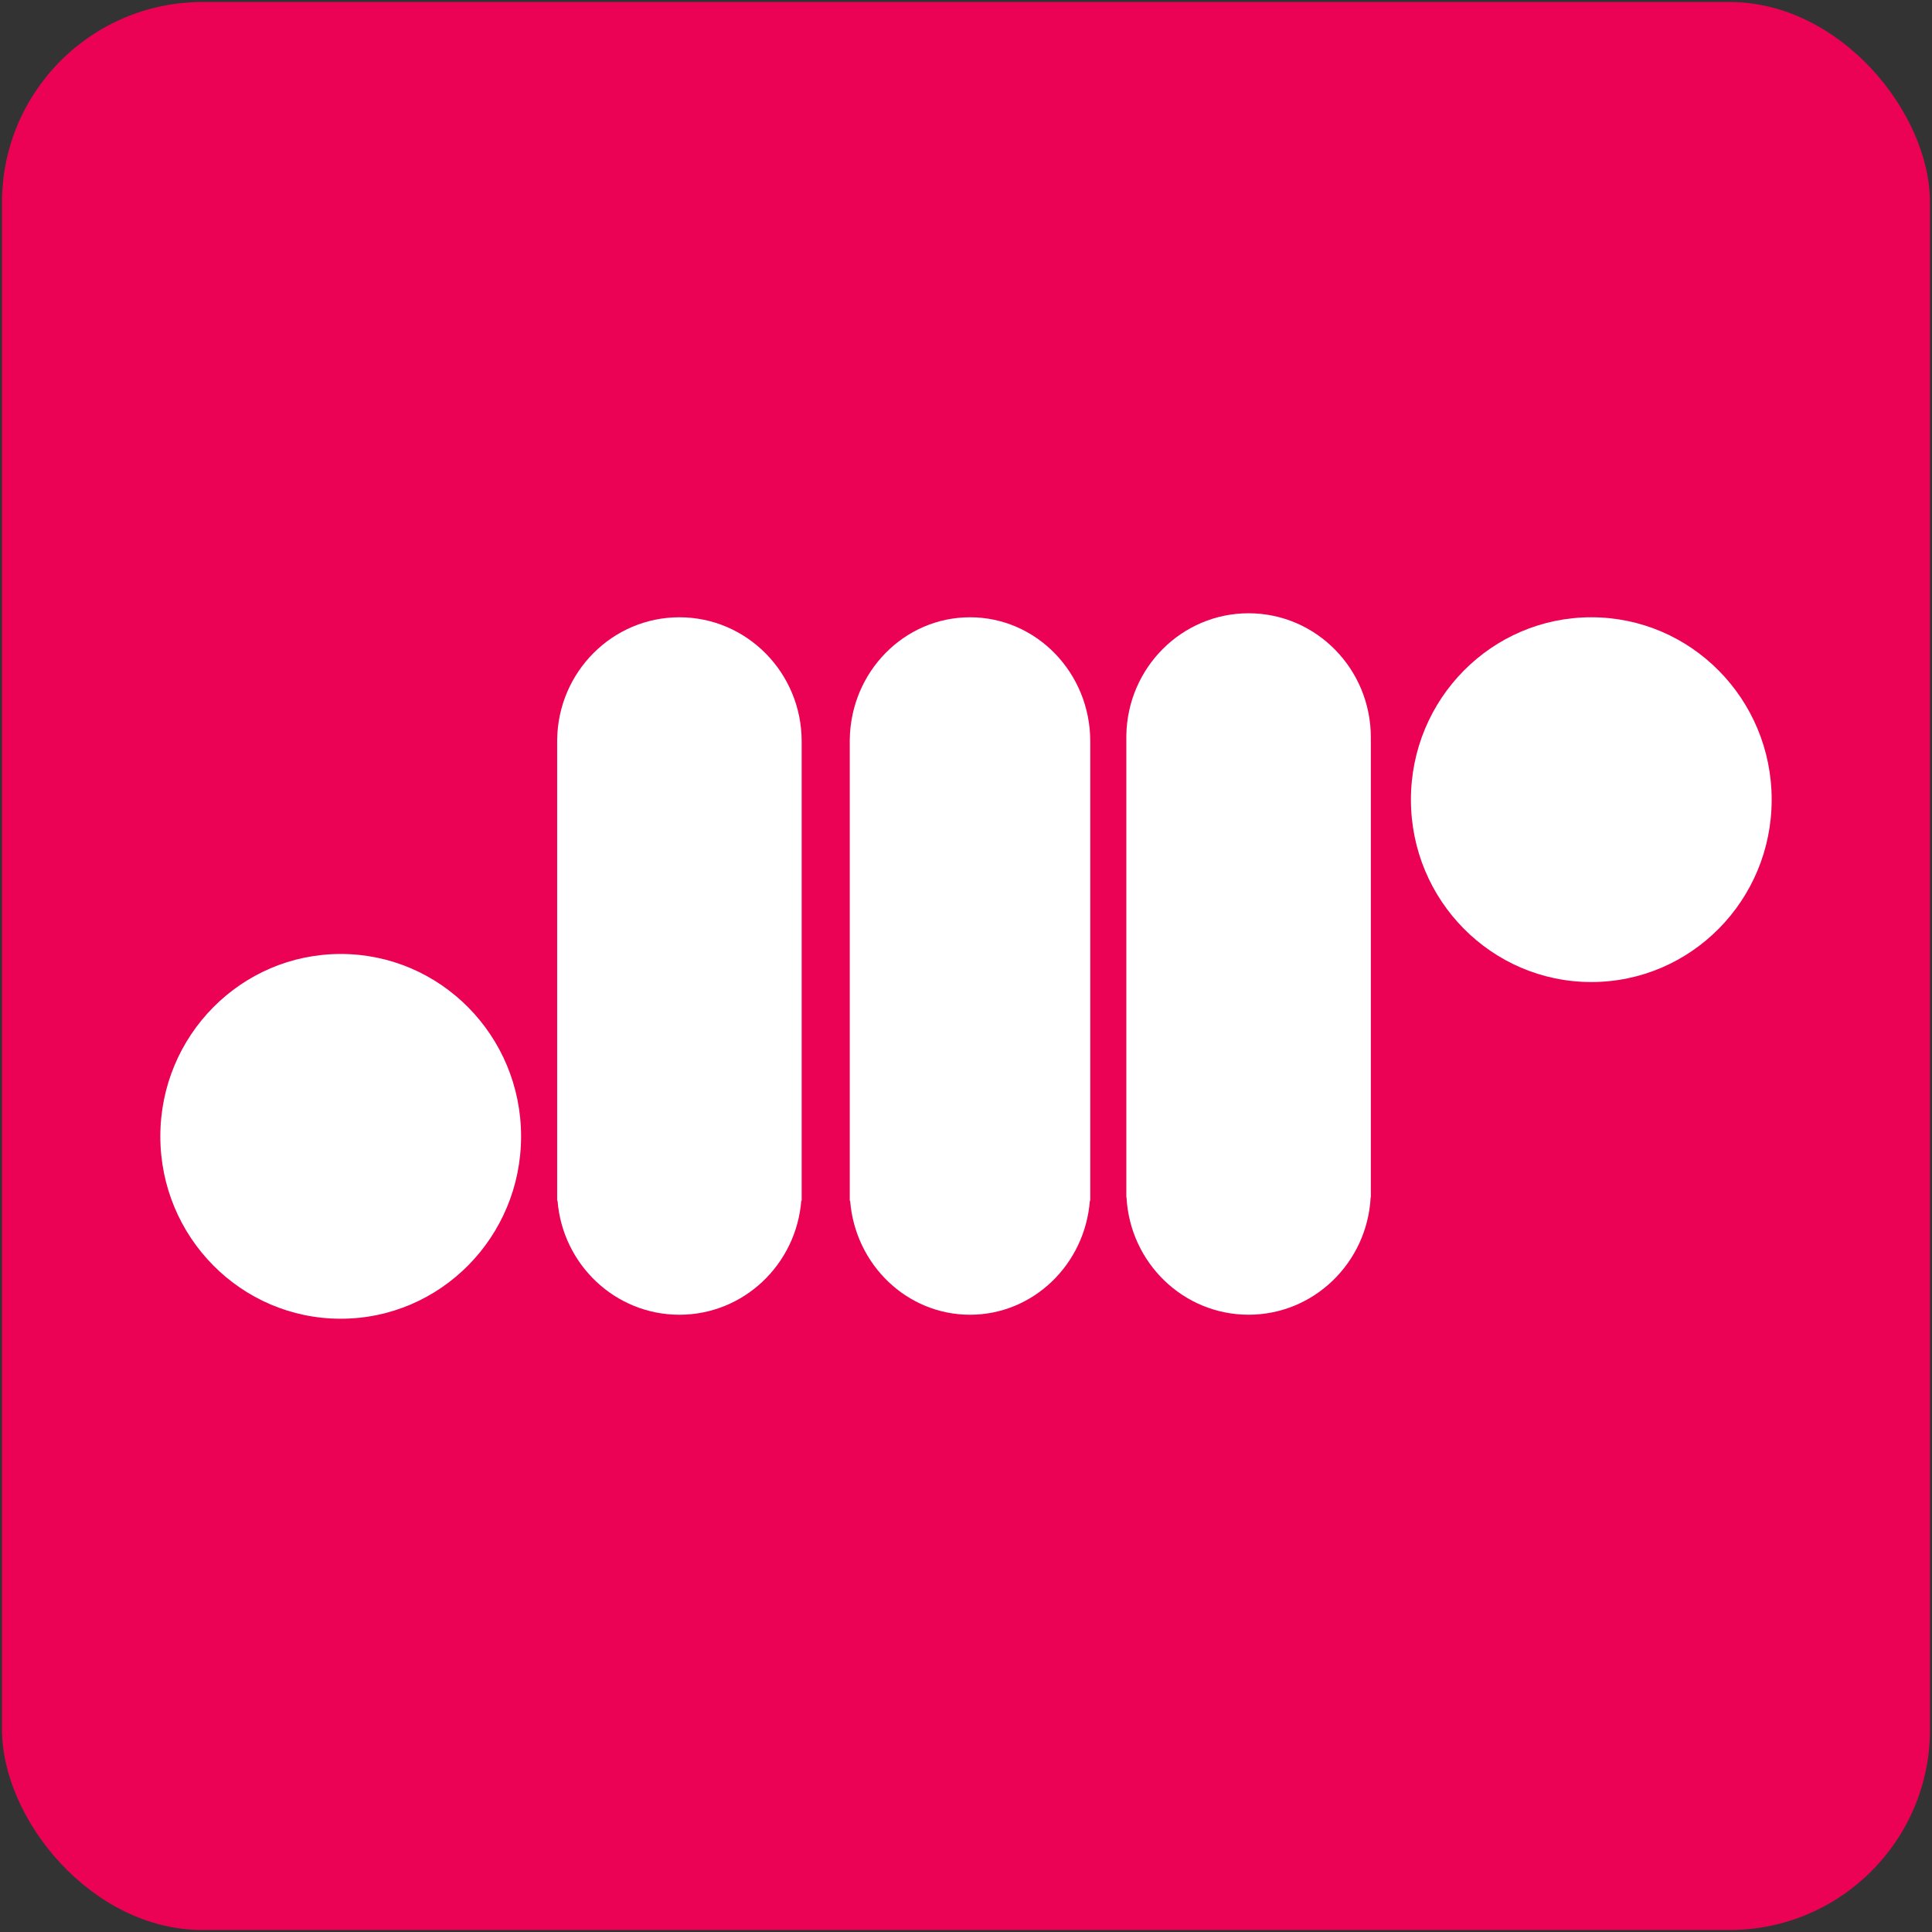
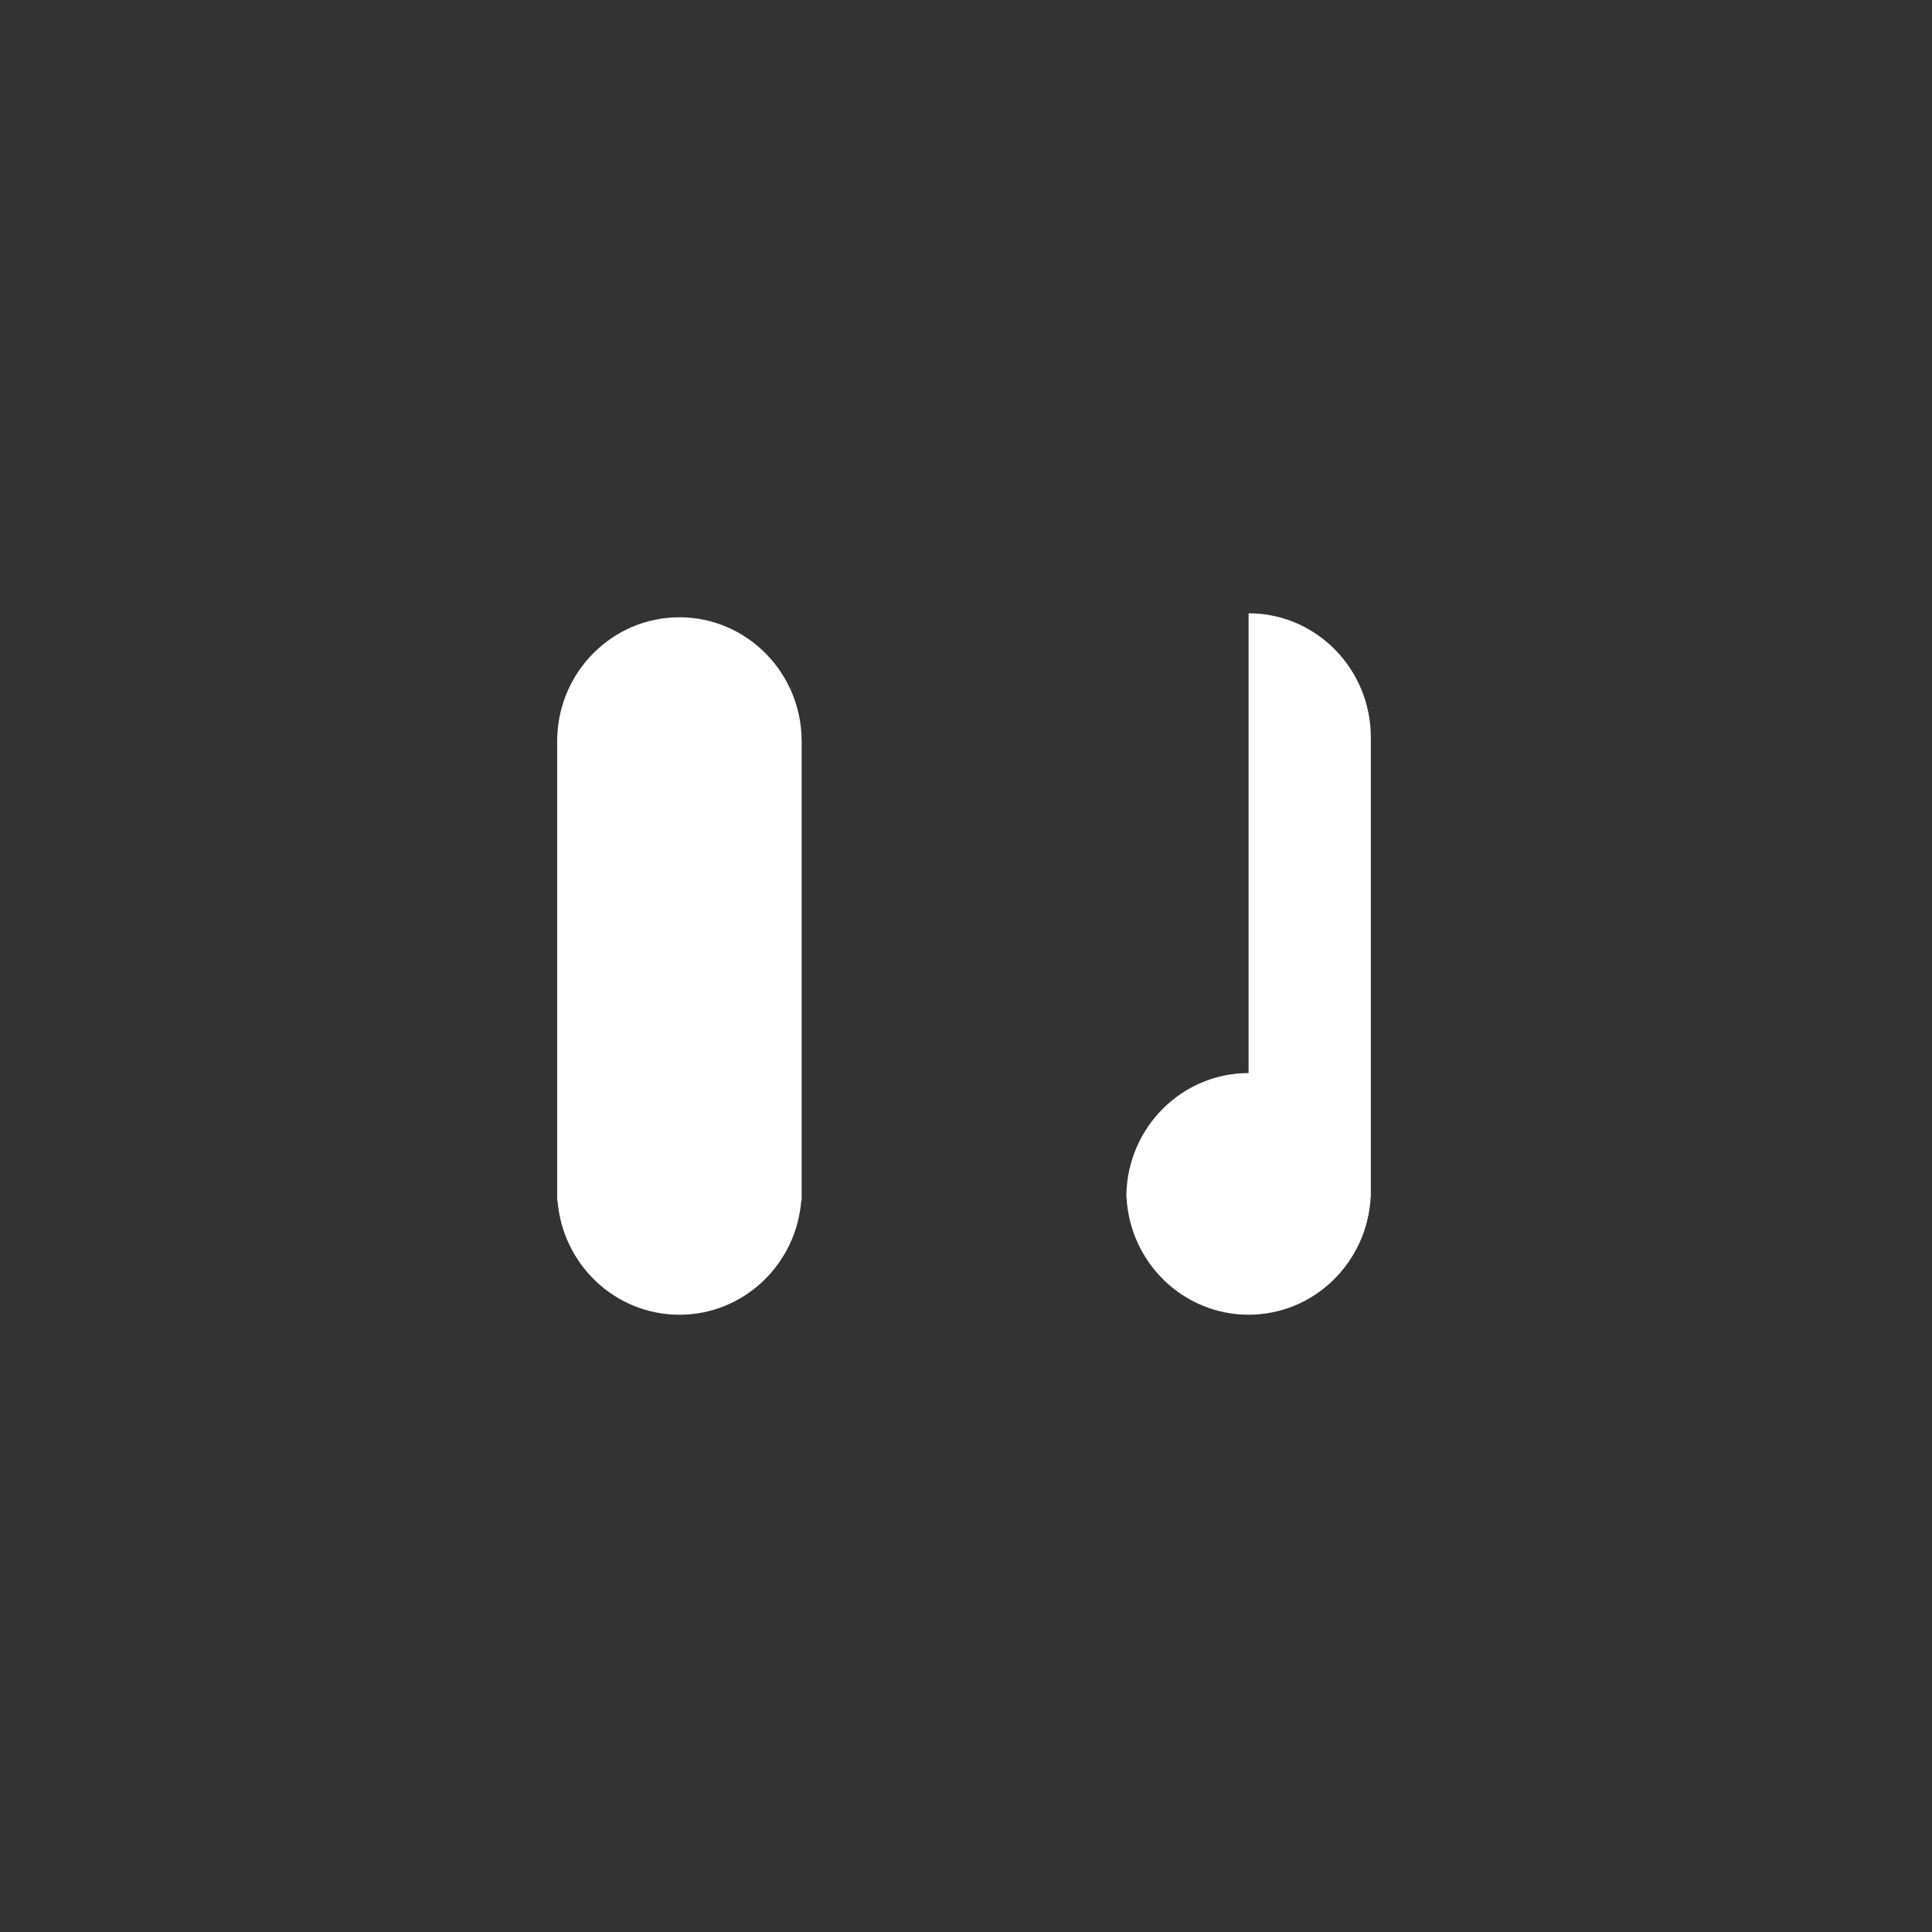
<svg xmlns="http://www.w3.org/2000/svg" version="1.1" viewBox="0 0 482 482">
  <rect x="0" y="0" width="482" height="482" fill="#333333" stroke="none" />
  <g fill="none" fill-rule="evenodd">
-     <rect x=".5" y=".5" width="481" height="481" rx="50" fill="#EB0254" />
    <g transform="translate(40 153)" fill="#FFFFFF">
-       <ellipse cx="45" cy="130.5" rx="45" ry="45.5" />
-       <ellipse cx="357" cy="46.5" rx="45" ry="45.5" />
      <path d="m129.5 1c16.845 0 30.5 13.858 30.5 30.952v114.61l-0.099-4.1e-5c-1.259 15.921-14.389 28.442-30.401 28.442s-29.142-12.522-30.401-28.442l-0.099 4.1e-5v-114.61l0.004-0.512c0.269-16.858 13.82-30.44 30.496-30.44z" />
-       <path d="m202 1c16.569 0 30 13.858 30 30.952v114.61l-0.097-4.1e-5c-1.238 15.921-14.153 28.442-29.903 28.442s-28.665-12.522-29.903-28.442l-0.097 4.1e-5v-114.61l0.004-0.512c0.265-16.858 13.593-30.44 29.996-30.44z" />
-       <path d="m271.5 0c16.845 0 30.5 13.871 30.5 30.981v114.71l-0.044-5.02e-4c-0.856 16.332-14.164 29.307-30.456 29.307s-29.6-12.975-30.456-29.307l-0.044 5.02e-4v-114.71l0.004-0.512c0.269-16.874 13.82-30.469 30.496-30.469z" />
+       <path d="m271.5 0c16.845 0 30.5 13.871 30.5 30.981v114.71l-0.044-5.02e-4c-0.856 16.332-14.164 29.307-30.456 29.307s-29.6-12.975-30.456-29.307l-0.044 5.02e-4l0.004-0.512c0.269-16.874 13.82-30.469 30.496-30.469z" />
    </g>
  </g>
</svg>